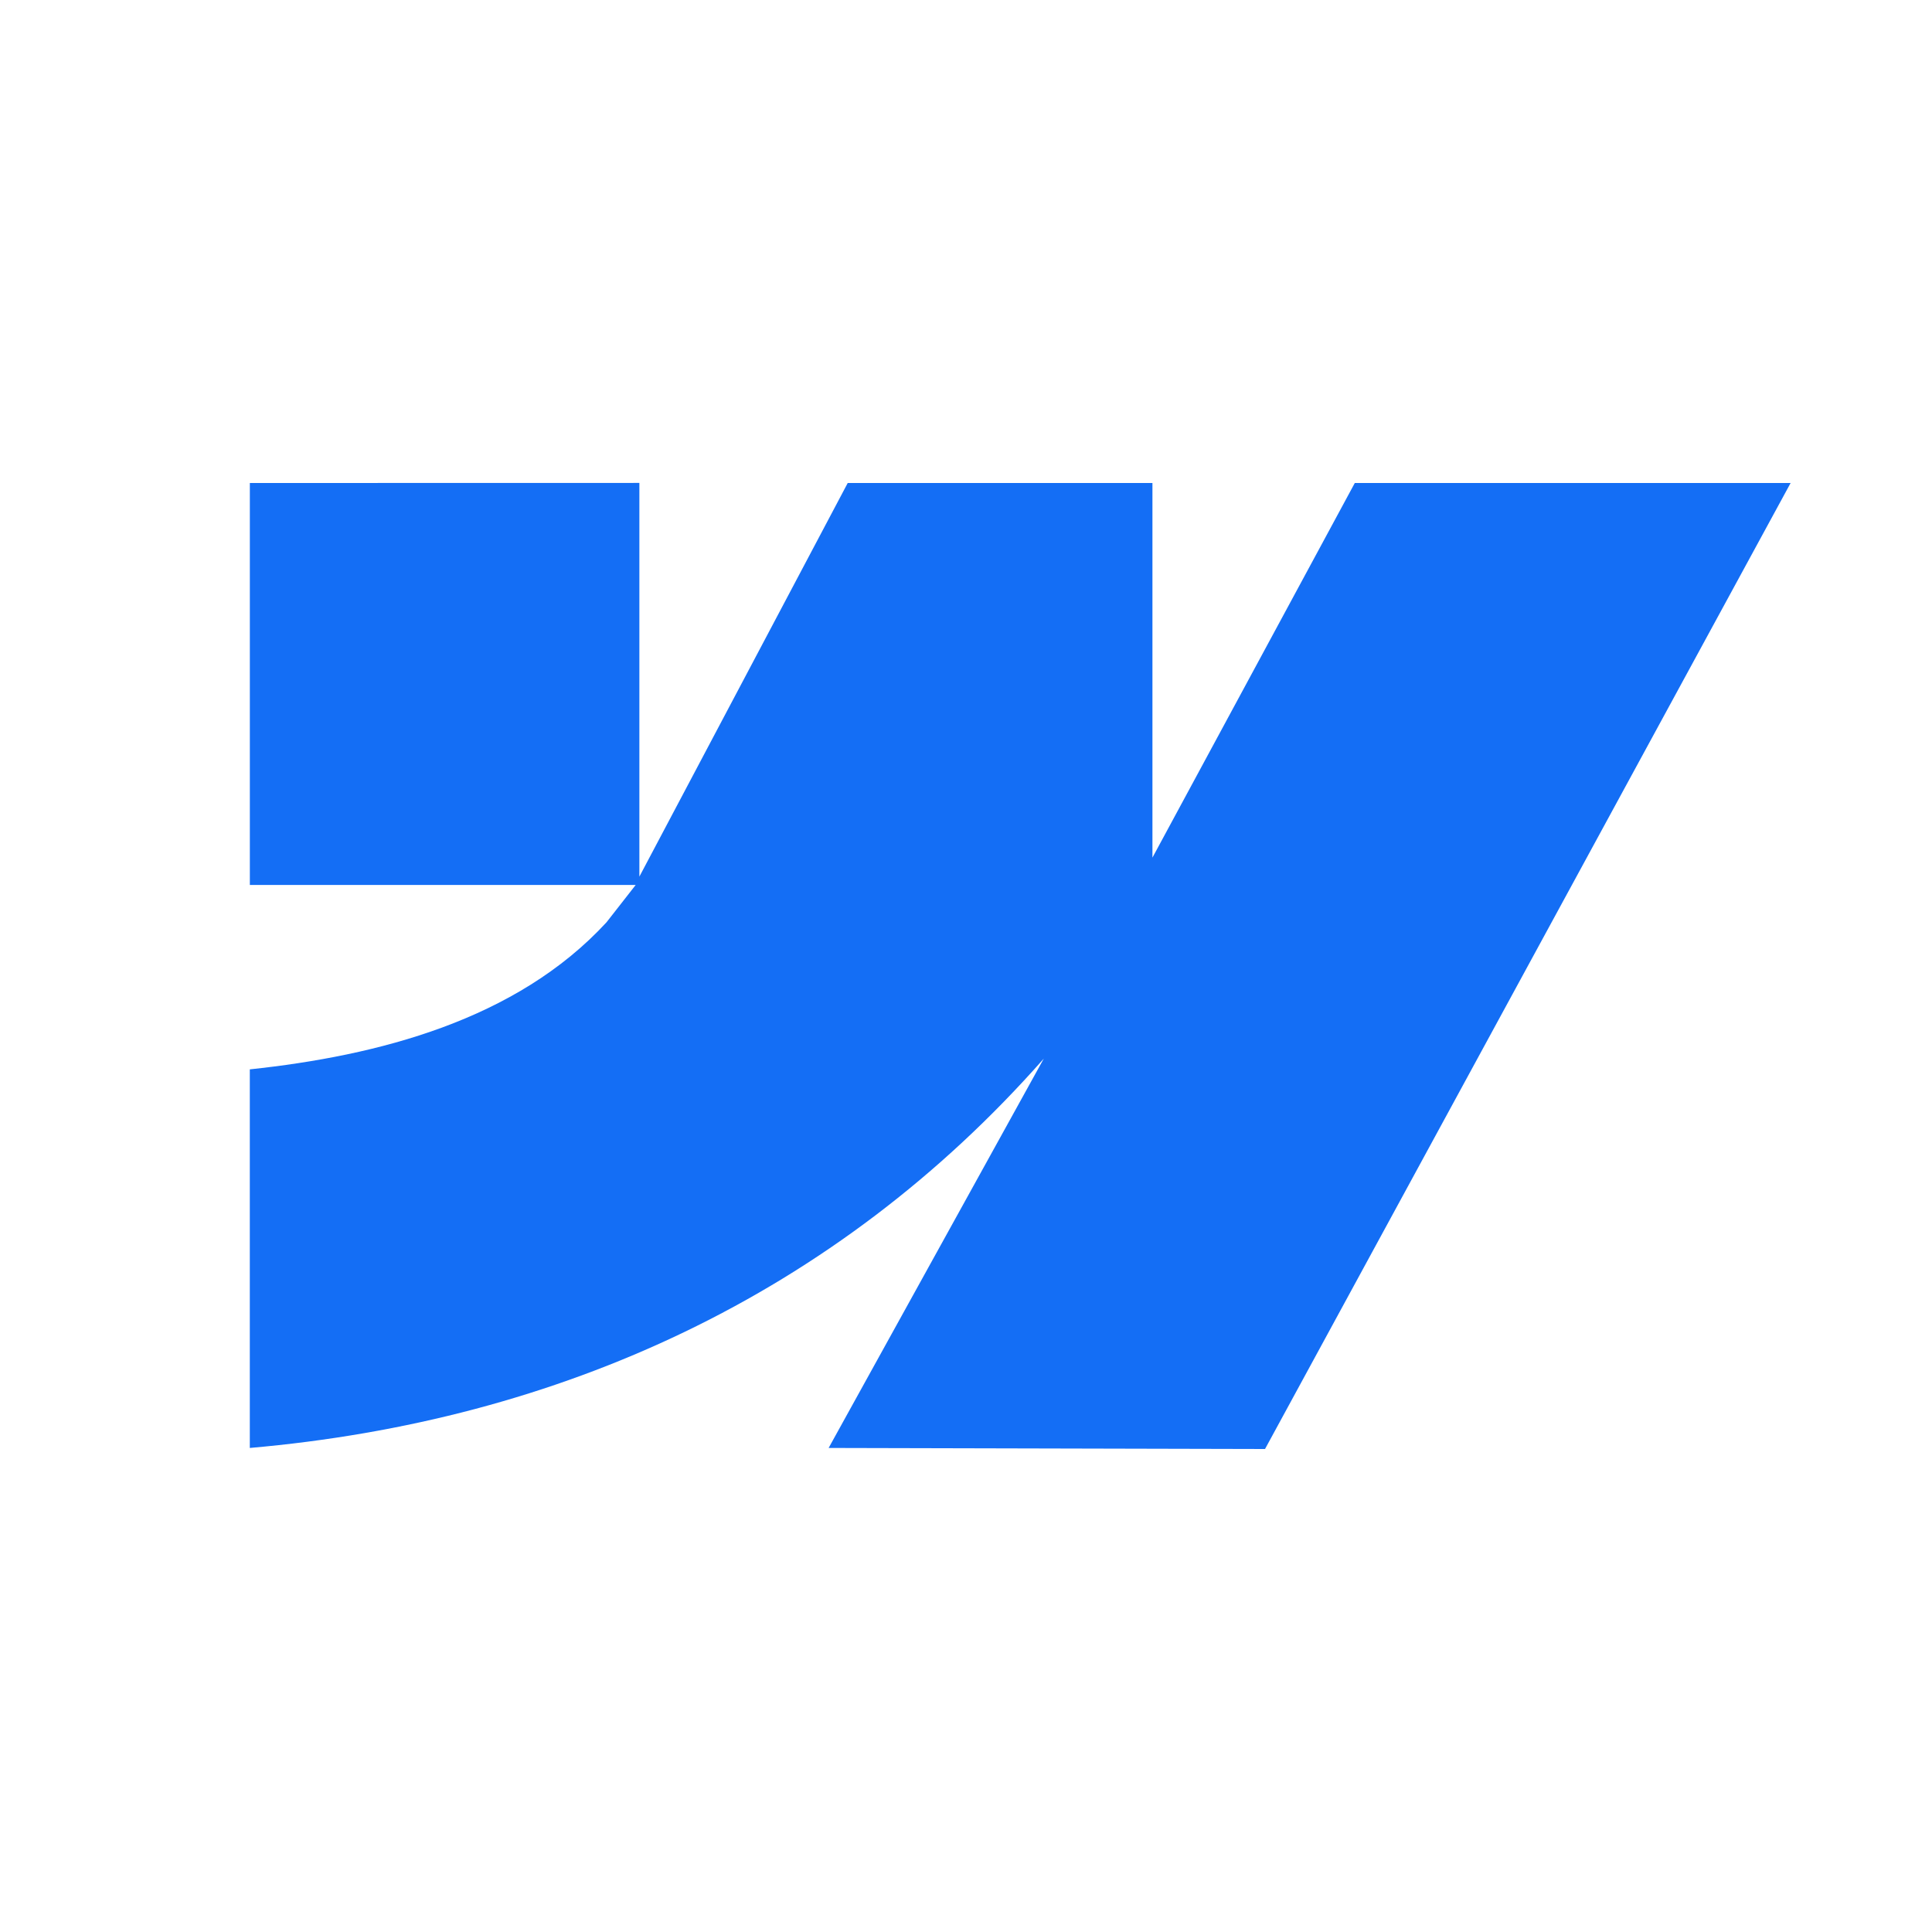
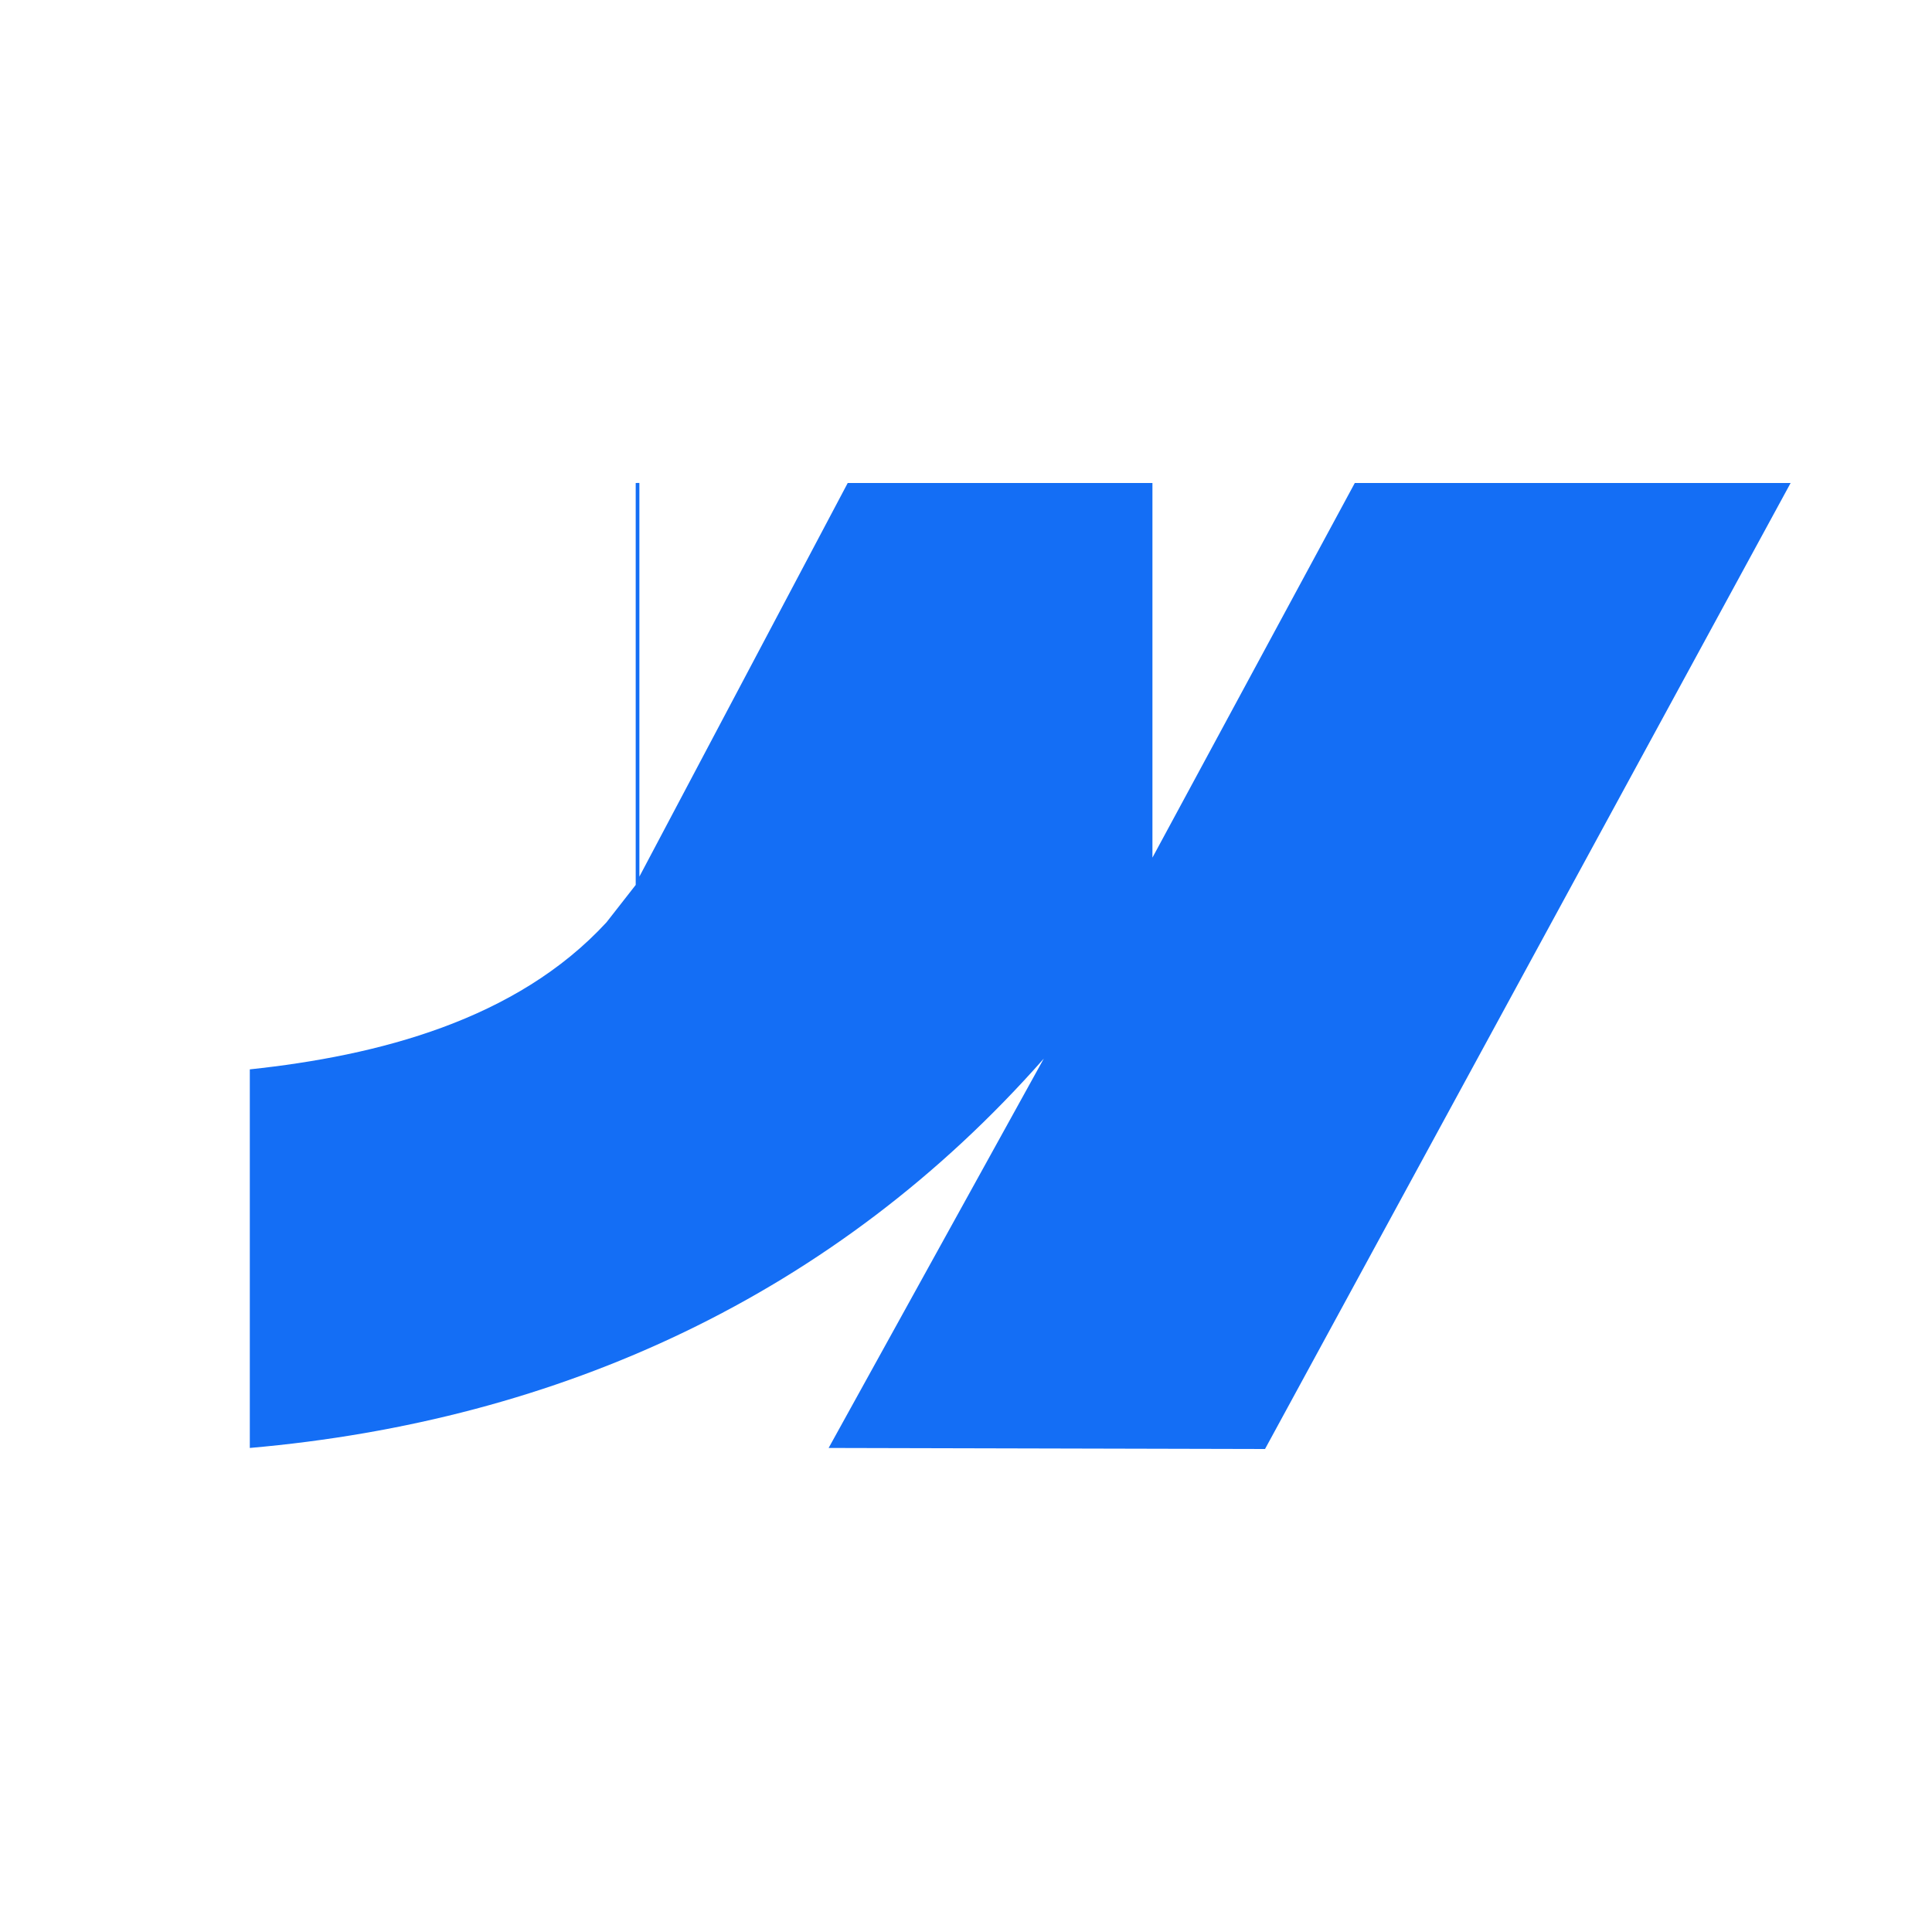
<svg xmlns="http://www.w3.org/2000/svg" width="50" height="50" viewBox="0 0 50 50" fill="none">
-   <path fill-rule="evenodd" clip-rule="evenodd" d="M6.466 27.675C9.781 27.322 13.363 26.403 15.697 23.868L16.452 22.902H6.466V12.5L16.547 12.498V22.687L21.939 12.5H29.825V22.195L35.062 12.5H46.341L32.739 37.5L21.445 37.473L27.013 27.397C21.62 33.517 14.481 36.772 6.465 37.473V27.673L6.466 27.675Z" fill="#146EF5" />
+   <path fill-rule="evenodd" clip-rule="evenodd" d="M6.466 27.675C9.781 27.322 13.363 26.403 15.697 23.868L16.452 22.902V12.5L16.547 12.498V22.687L21.939 12.5H29.825V22.195L35.062 12.5H46.341L32.739 37.5L21.445 37.473L27.013 27.397C21.62 33.517 14.481 36.772 6.465 37.473V27.673L6.466 27.675Z" fill="#146EF5" />
</svg>